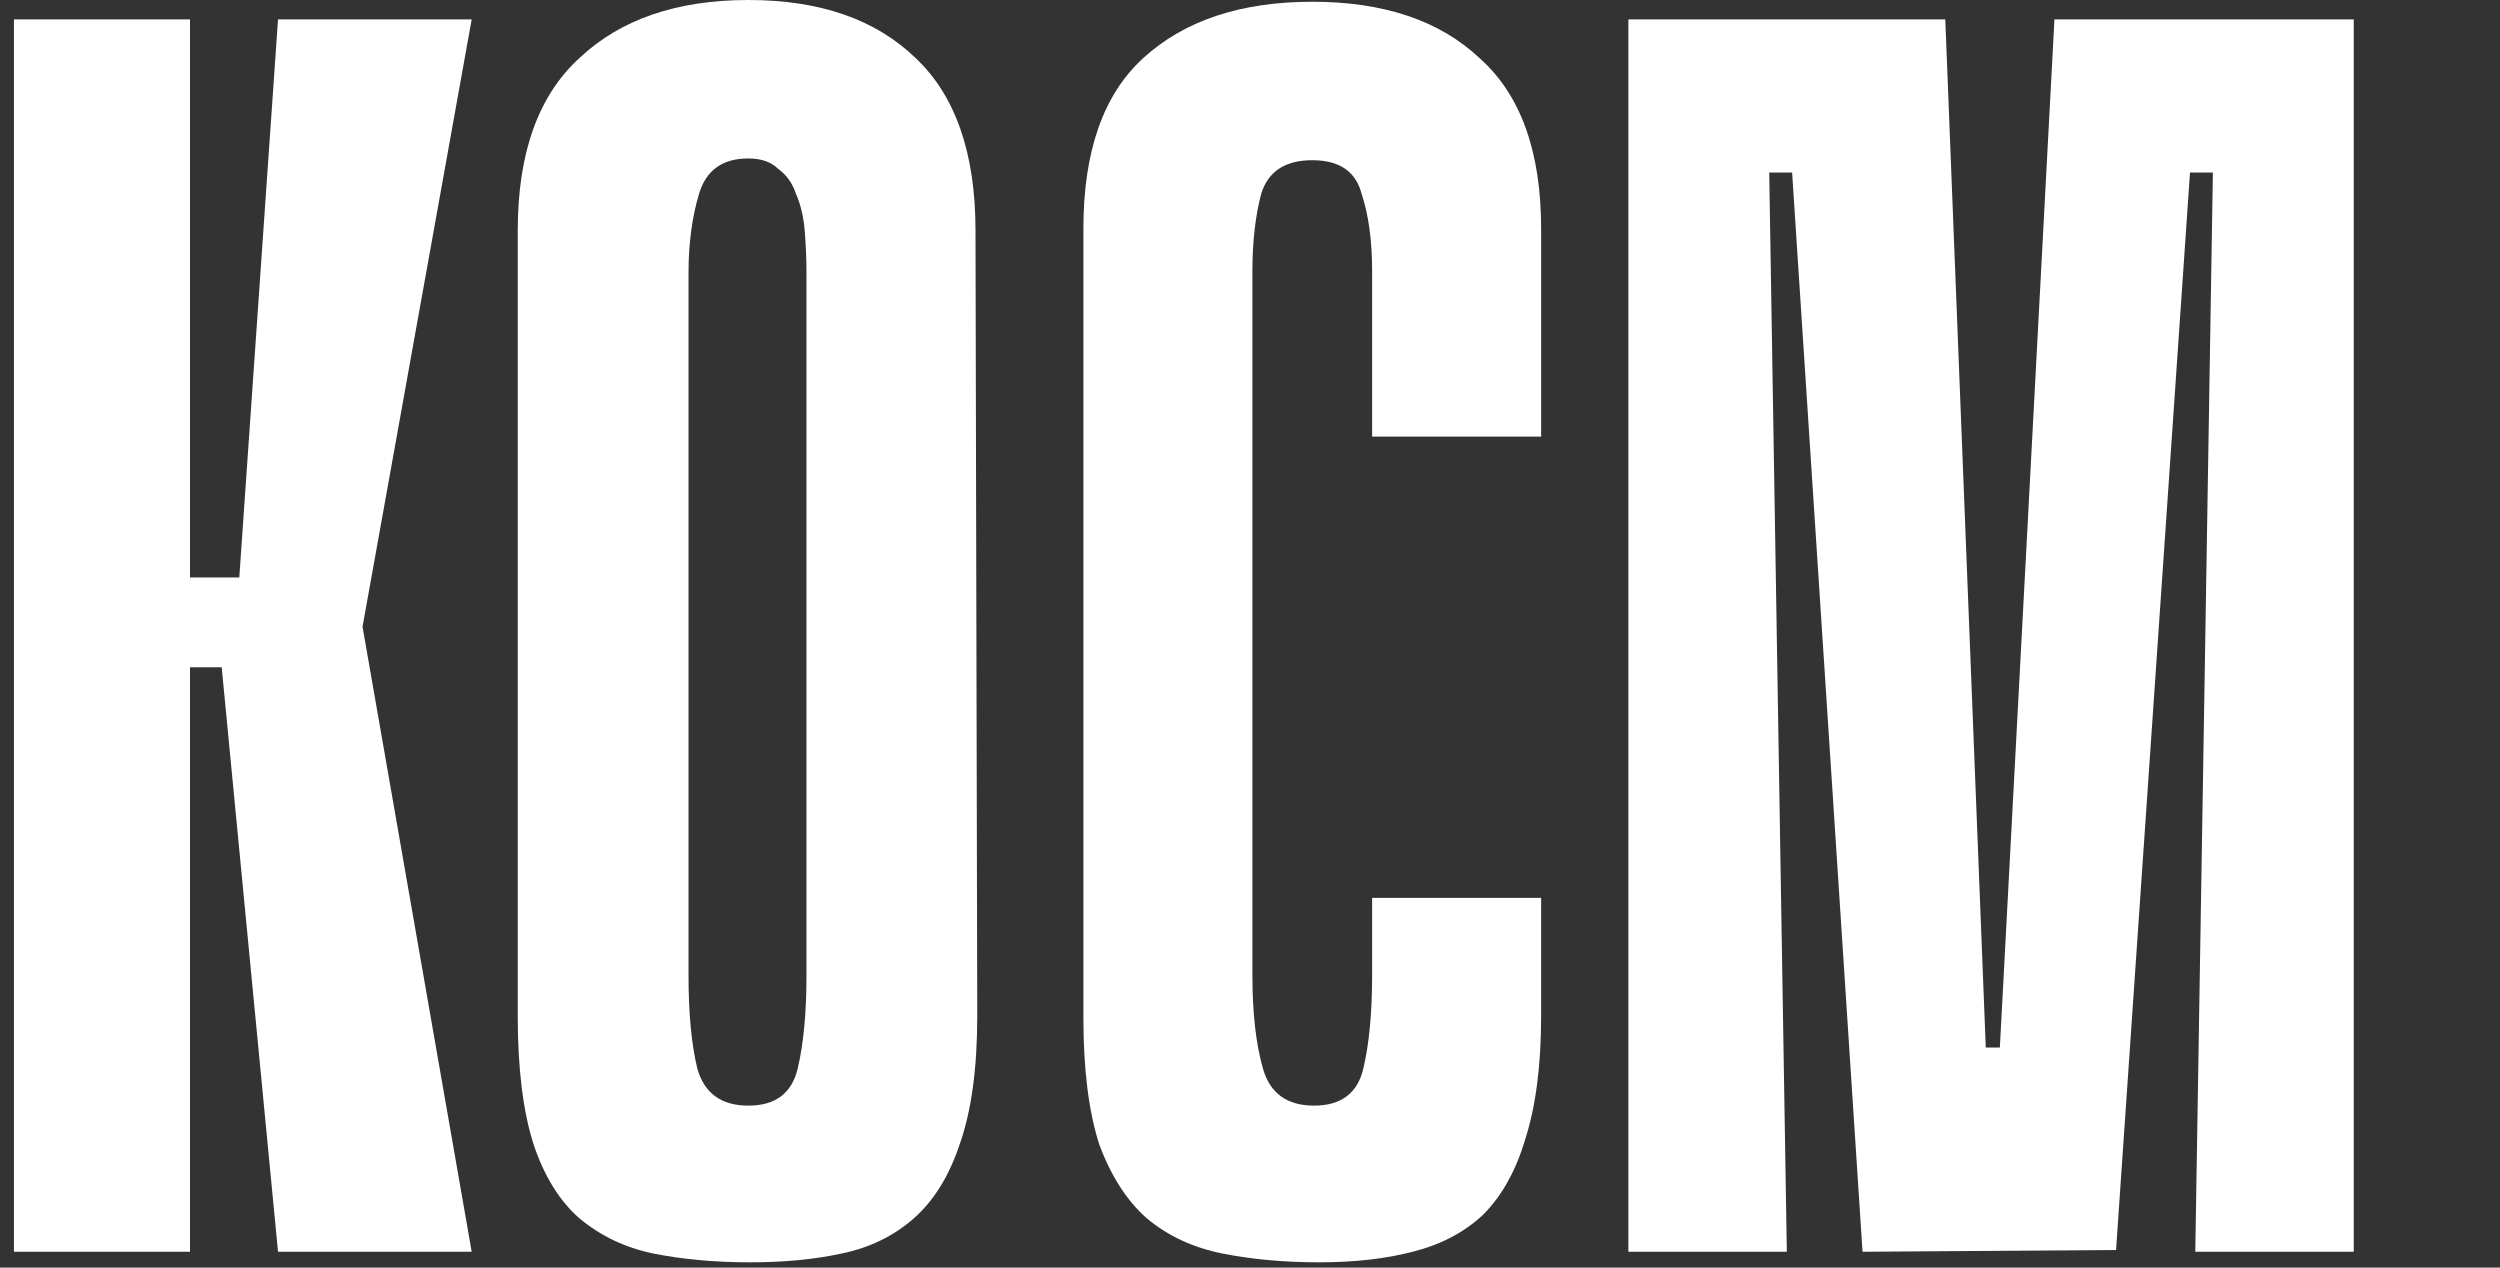
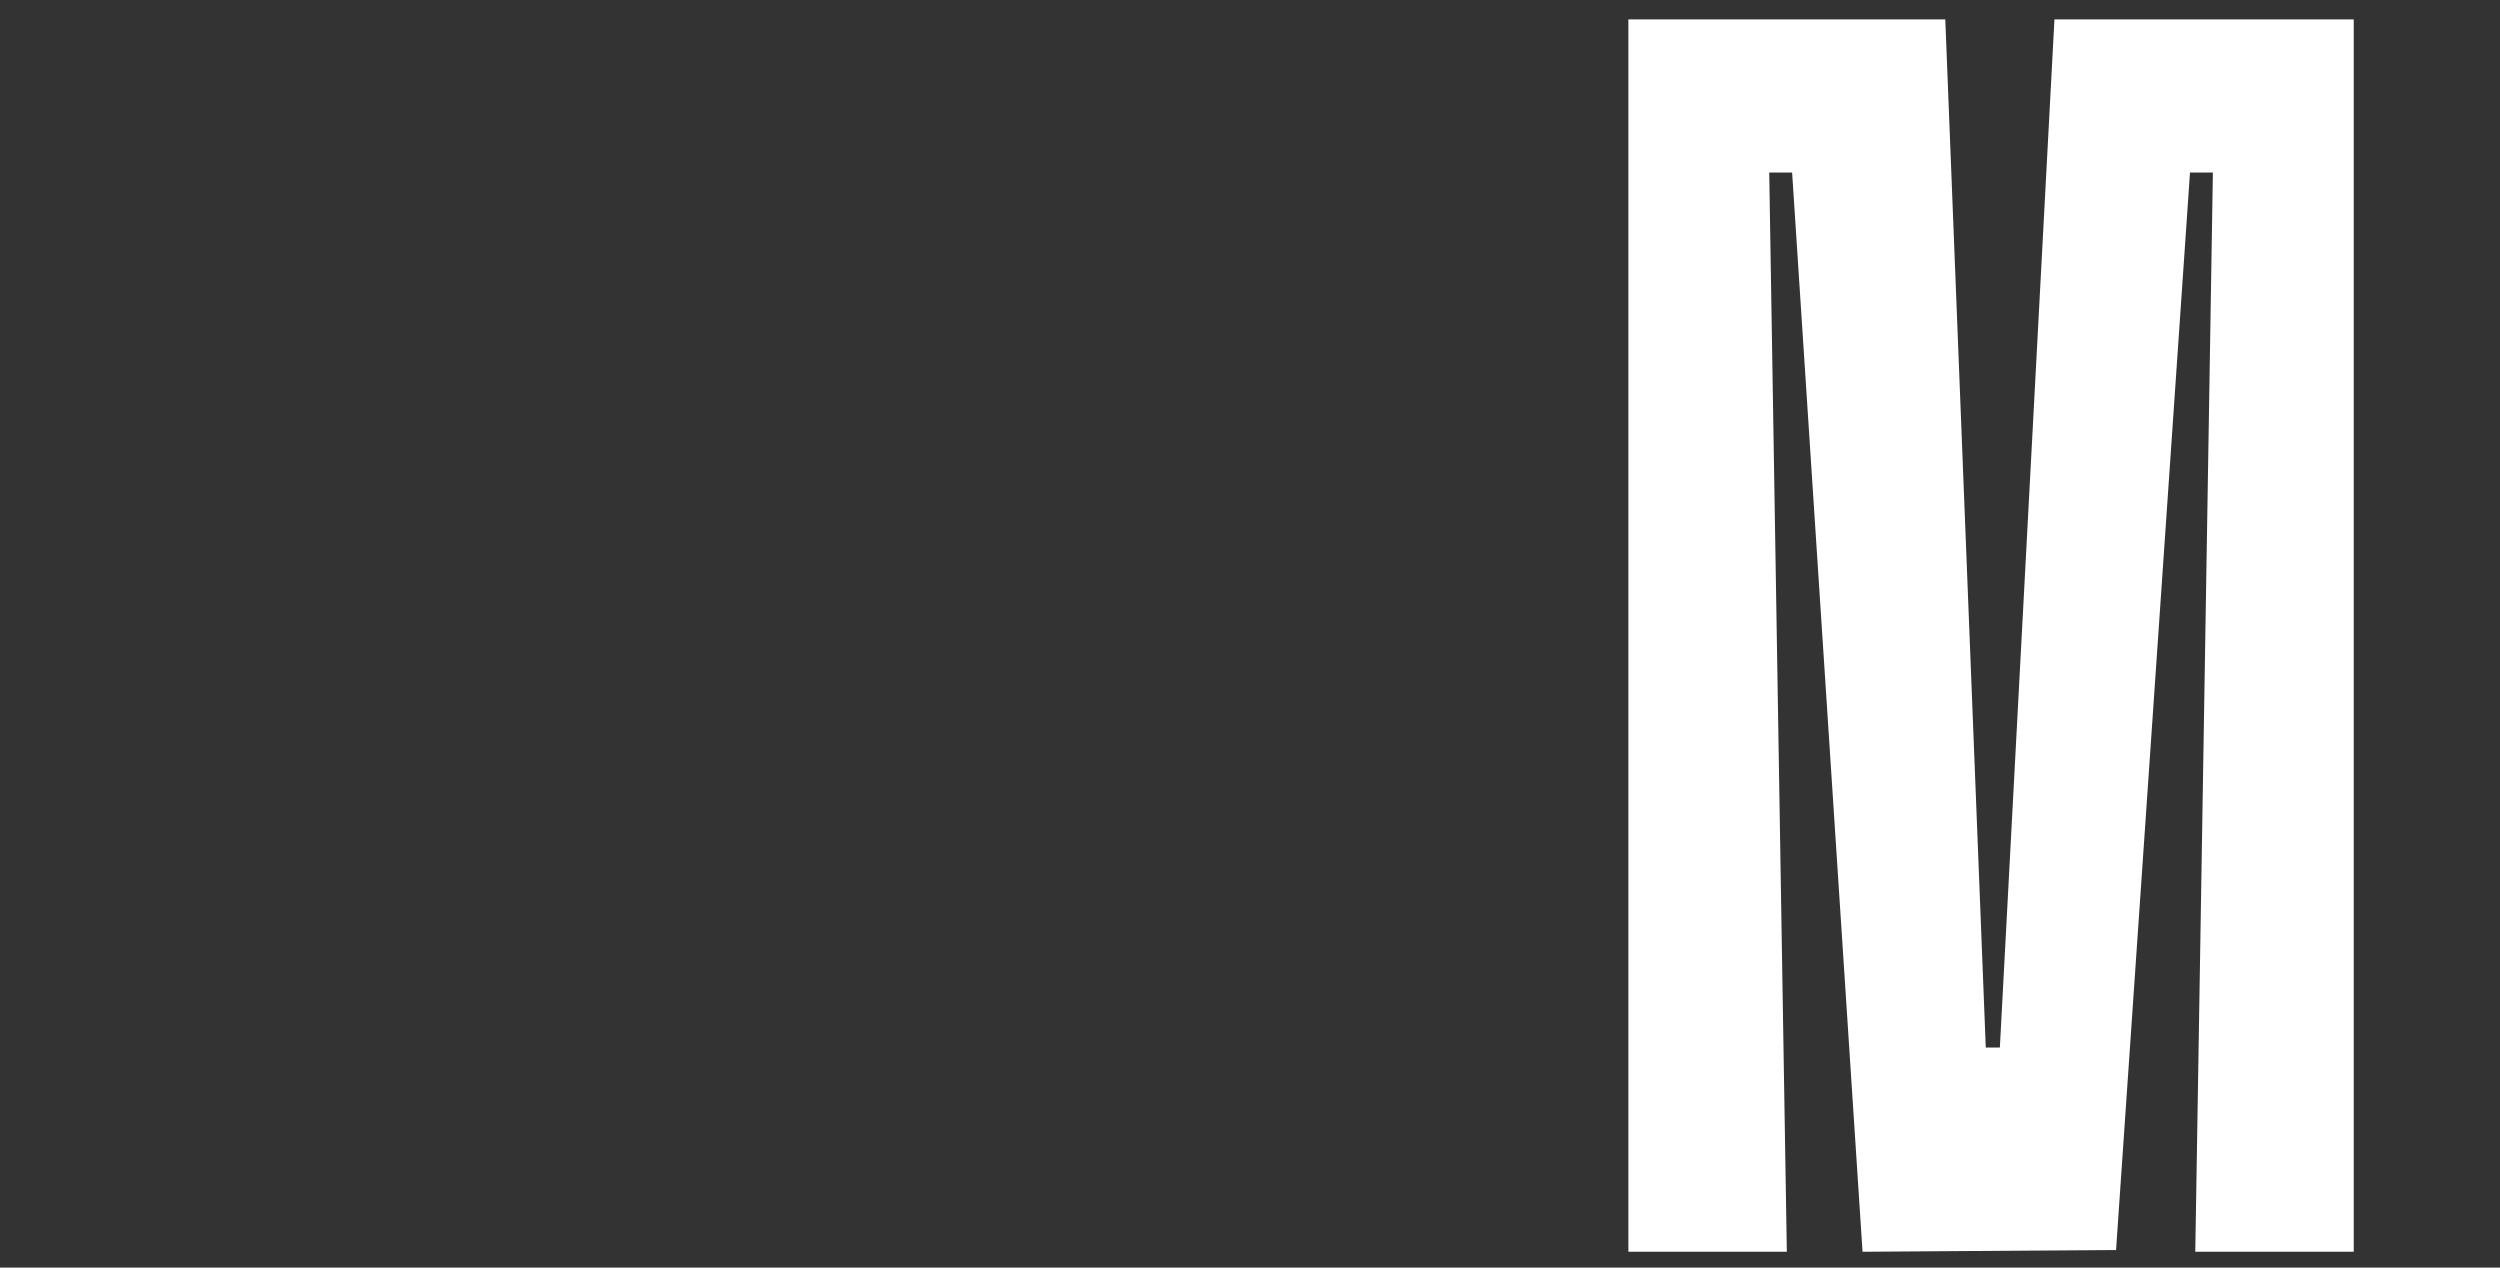
<svg xmlns="http://www.w3.org/2000/svg" width="355" height="180">
  <rect width="100%" height="100%" fill="#333333" stroke="none" />
  <g class="layer">
    <title>Layer 1</title>
-     <path d="m26.98,82l7,0l5.5,-79.25l27.5,0l-15.5,86.25l15.5,88.75l-27.5,0l-8,-83l-4.5,0l0,-12.75zm-25,-79.25l25,0l0,175l-25,0l0,-175z" fill="white" id="svg_1" />
-     <path d="m138.77,144.25c0,7.5 -0.84,13.58 -2.5,18.25c-1.5,4.5 -3.67,8 -6.5,10.5c-2.84,2.5 -6.25,4.17 -10.25,5c-3.84,0.83 -8.17,1.25 -13,1.25c-5,0 -9.59,-0.42 -13.75,-1.25c-4,-0.83 -7.5,-2.5 -10.5,-5c-2.84,-2.5 -5,-6 -6.5,-10.5c-1.5,-4.67 -2.25,-10.75 -2.25,-18.25l0,-111.5c0,-11 2.91,-19.17 8.75,-24.5c5.83,-5.5 13.83,-8.25 24,-8.25c10.16,0 18.08,2.75 23.75,8.25c5.66,5.33 8.5,13.5 8.5,24.5l0.25,111.5zm-32.5,-121.75c-3.67,0 -6,1.67 -7,5c-1,3.33 -1.5,7.08 -1.5,11.25l0,99.75c0,5.33 0.41,9.75 1.25,13.25c1,3.5 3.41,5.25 7.25,5.25c3.83,0 6.16,-1.75 7,-5.25c0.83,-3.5 1.25,-7.92 1.25,-13.25l0,-99.75c0,-2 -0.09,-4 -0.25,-6c-0.17,-2 -0.59,-3.75 -1.25,-5.25c-0.5,-1.5 -1.34,-2.67 -2.5,-3.5c-1,-1 -2.42,-1.5 -4.25,-1.5z" fill="white" id="svg_2" />
-     <path d="m194.84,127.5l24,0l0,16.75c0,7 -0.75,12.83 -2.25,17.5c-1.33,4.5 -3.33,8.08 -6,10.75c-2.67,2.5 -6,4.25 -10,5.25c-3.83,1 -8.25,1.5 -13.25,1.5c-5,0 -9.58,-0.42 -13.75,-1.25c-4.17,-0.83 -7.75,-2.5 -10.75,-5c-2.83,-2.5 -5.08,-6 -6.75,-10.5c-1.5,-4.67 -2.25,-10.67 -2.25,-18l0,-112c0,-11 2.83,-19.08 8.5,-24.25c5.83,-5.33 13.83,-8 24,-8c10.17,0 18.08,2.67 23.75,8c5.83,5.17 8.75,13.25 8.75,24.25l0,29.5l-24,0l0,-23.5c0,-4.33 -0.5,-8 -1.5,-11c-0.83,-3.17 -3.17,-4.75 -7,-4.75c-3.83,0 -6.25,1.58 -7.25,4.75c-0.83,3.17 -1.25,6.83 -1.25,11l0,100c0,5.33 0.5,9.75 1.5,13.25c1,3.5 3.42,5.25 7.25,5.25c3.83,0 6.17,-1.75 7,-5.25c0.83,-3.5 1.25,-7.92 1.25,-13.25l0,-11z" fill="white" id="svg_3" />
    <path d="m311.73,177.75l2.5,-153.25l-3.25,0l-10.5,153l-36,0.25l-10,-153.25l-3.25,0l2.5,153.25l-22.5,0l0,-175l45,0l5.75,146l2,0l7.75,-146l42.5,0l0,175l-22.5,0z" fill="white" id="svg_4" />
  </g>
</svg>